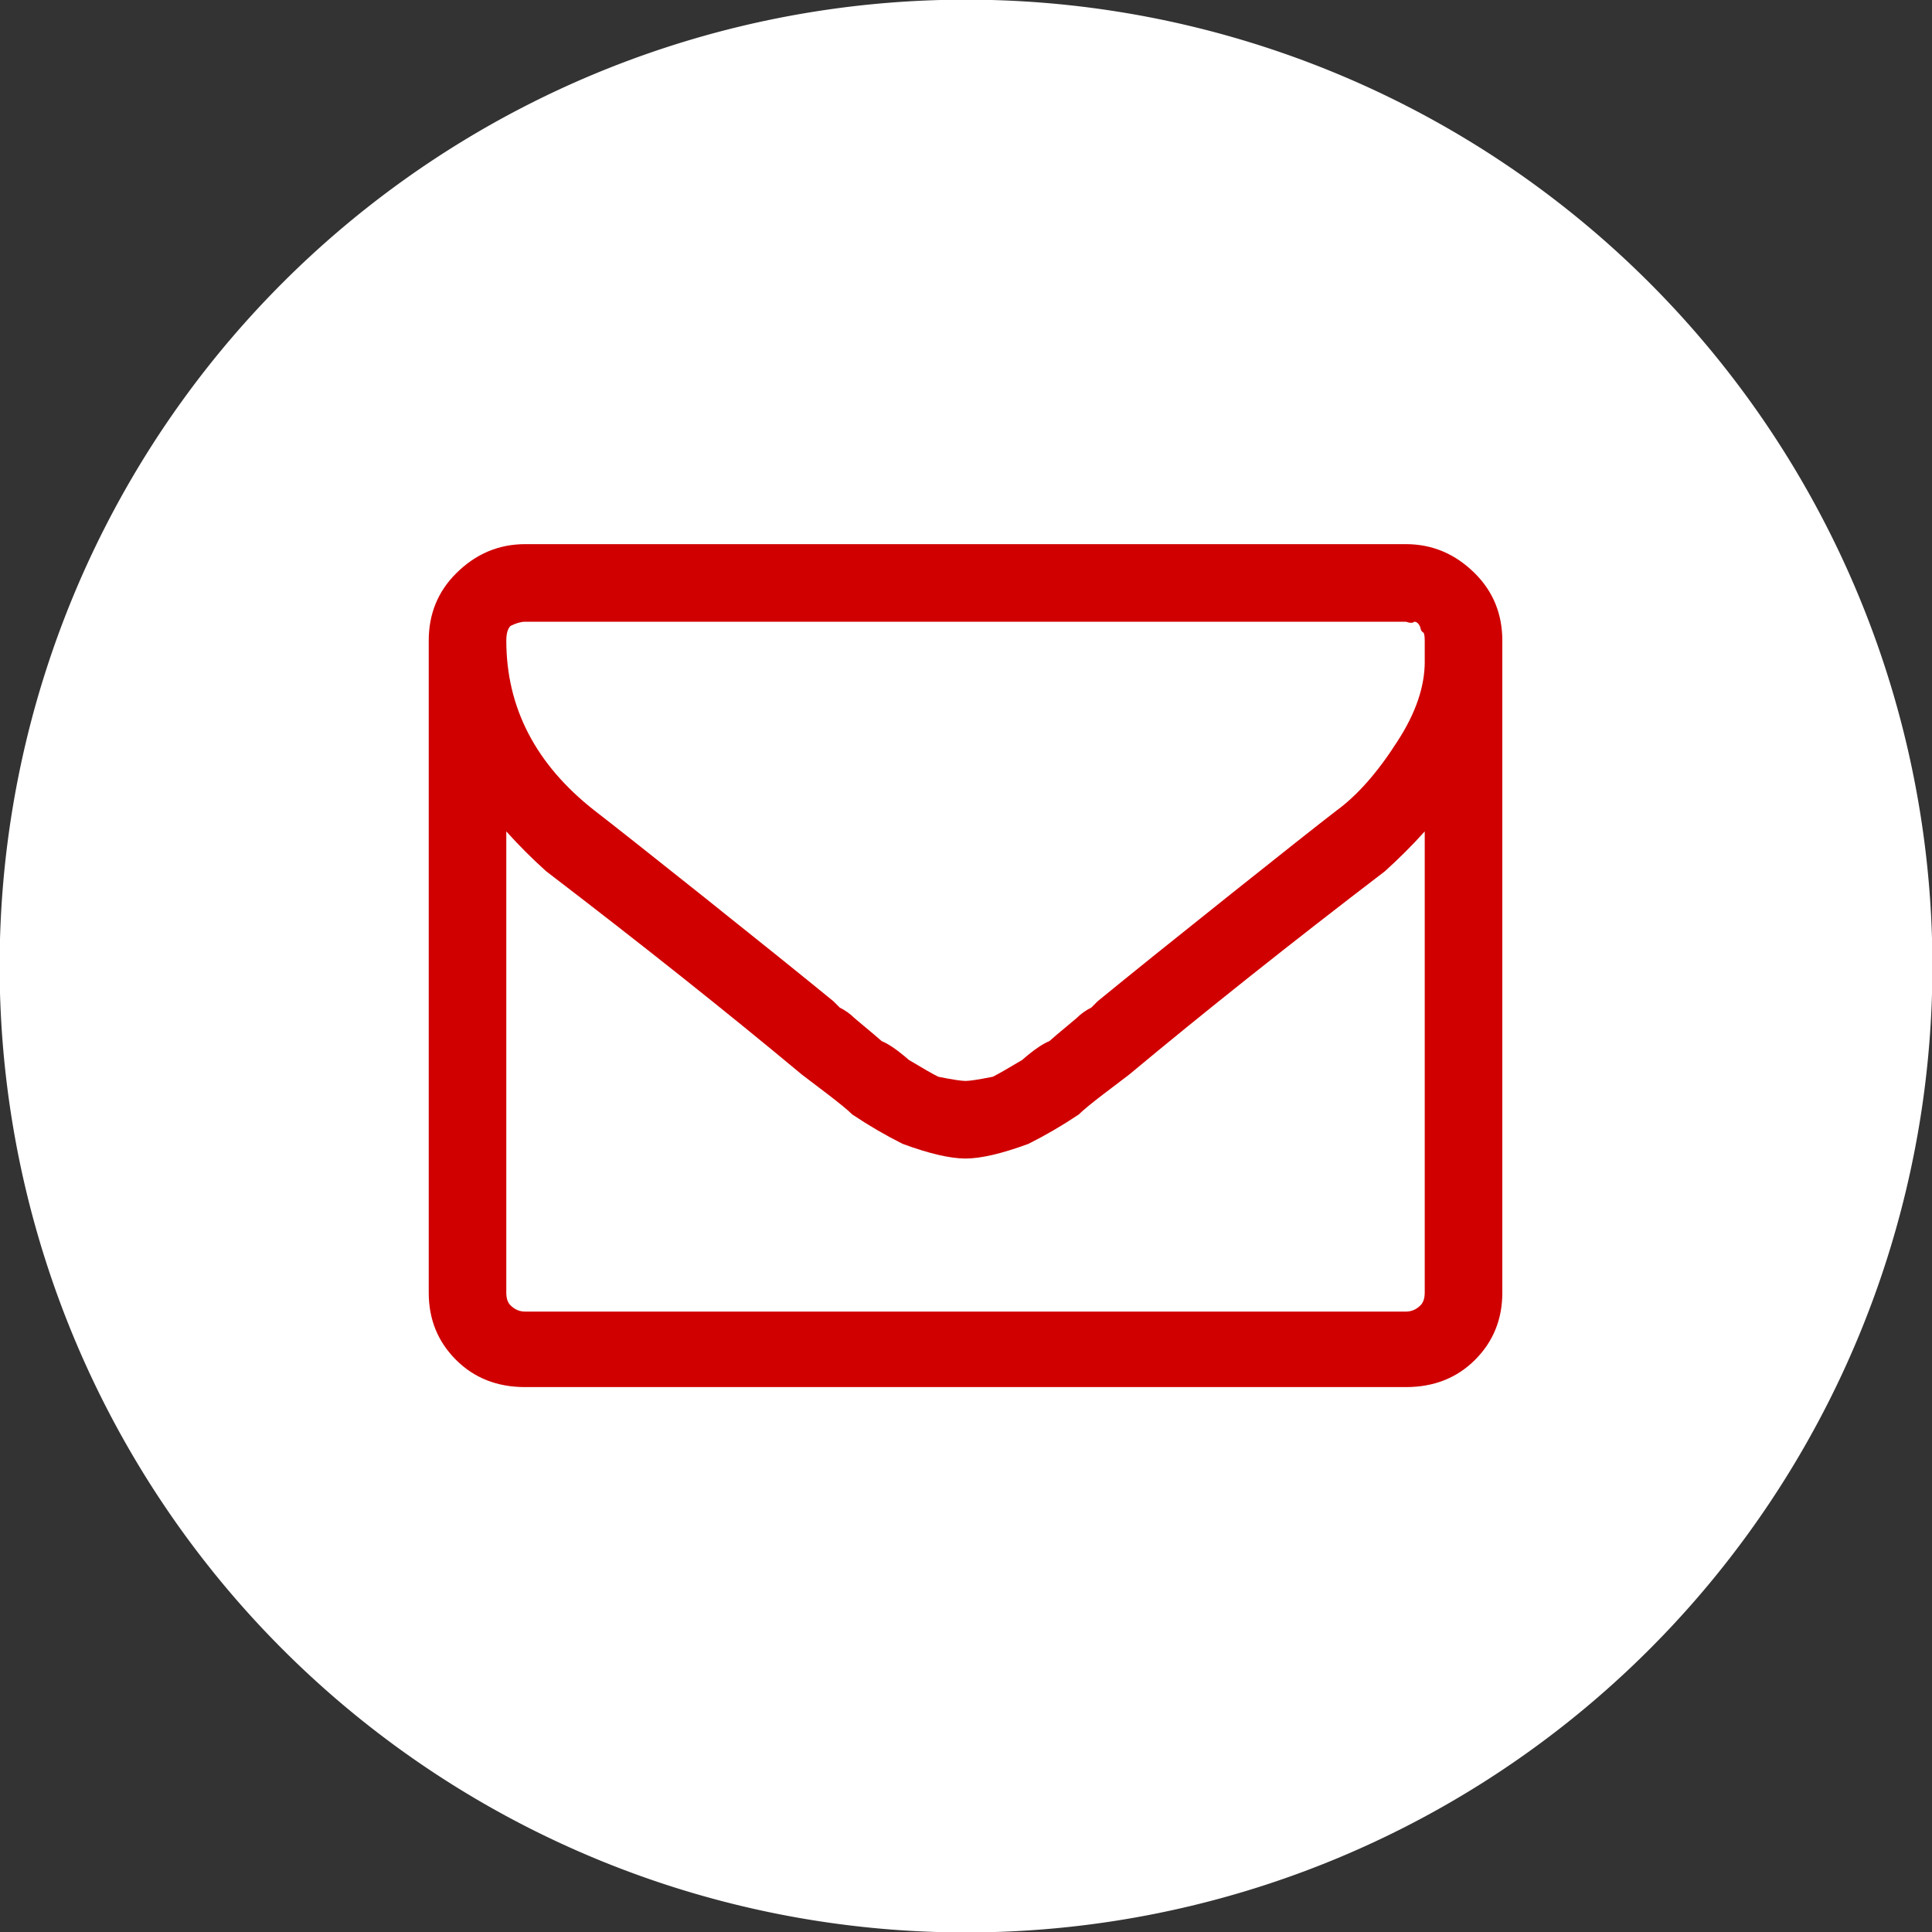
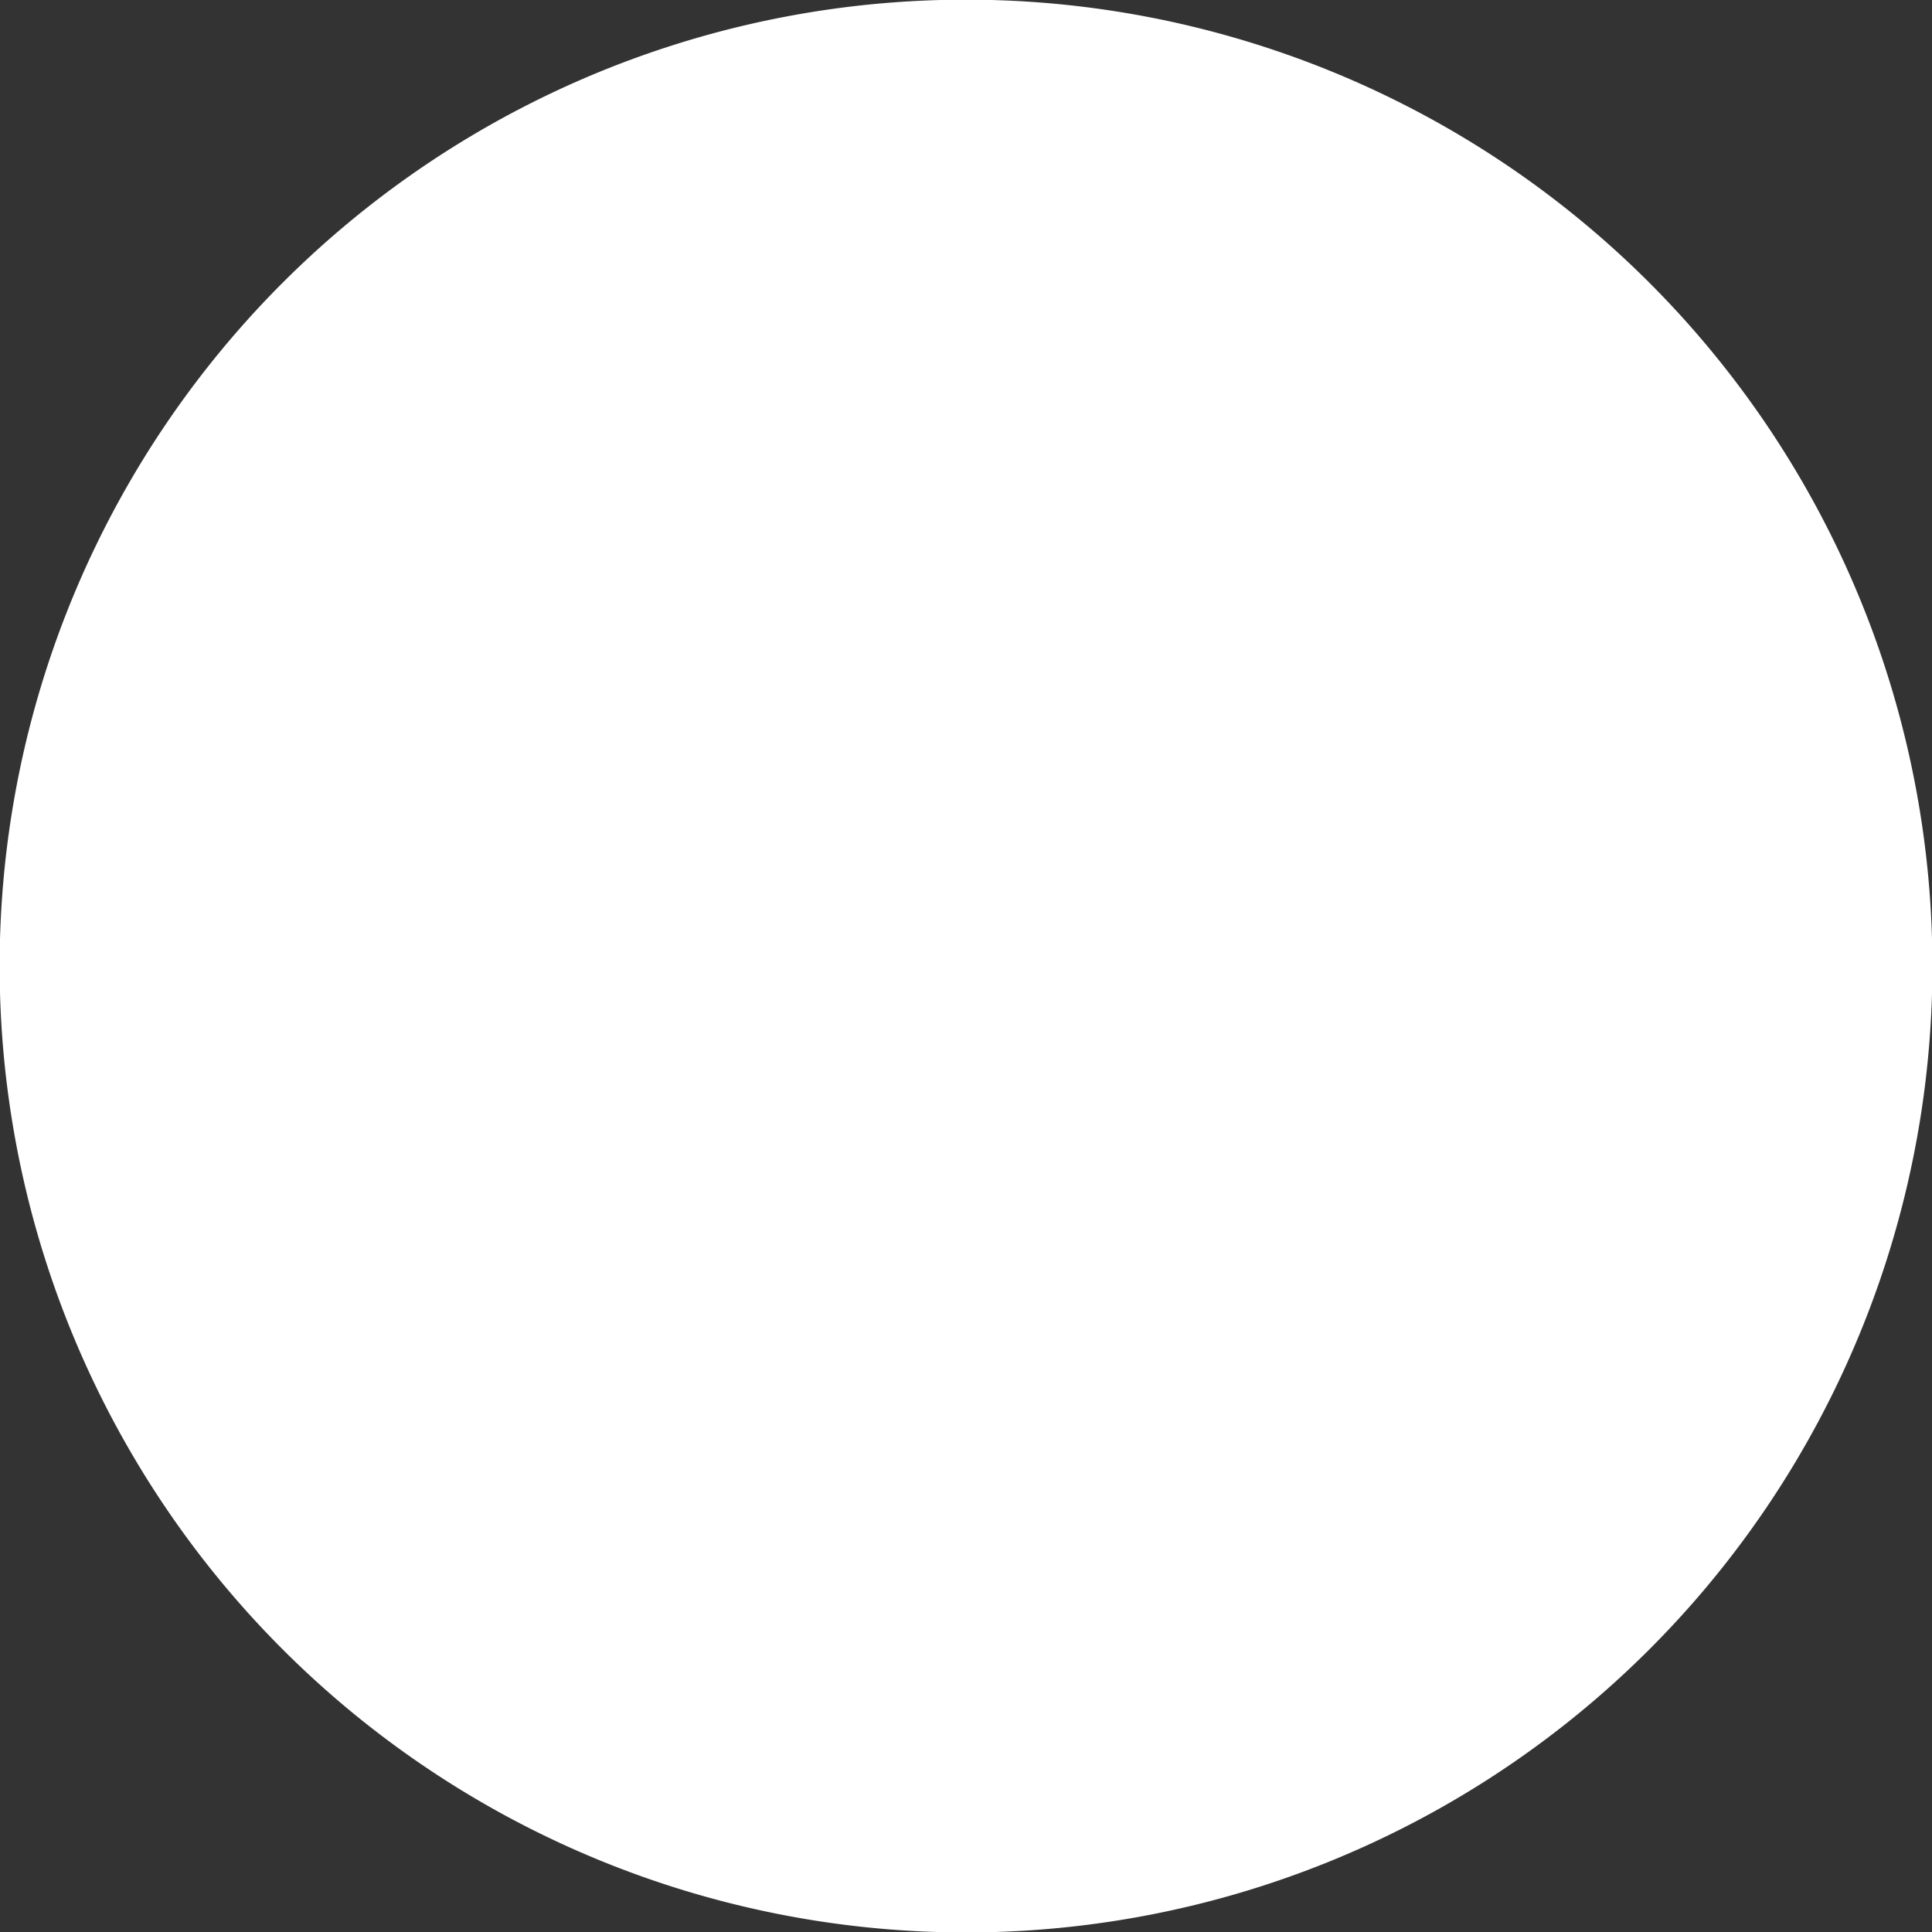
<svg xmlns="http://www.w3.org/2000/svg" xmlns:ns1="http://www.inkscape.org/namespaces/inkscape" xmlns:ns2="http://sodipodi.sourceforge.net/DTD/sodipodi-0.dtd" id="ccc-email" x="0px" y="0px" viewBox="0 0 100 100" version="1.1" ns1:version="0.48.5 r10040" width="100%" height="100%" ns2:docname="email.svg">
  <rect x="0" y="0" width="100" height="100" fill="#333333" stroke="none" />
  <defs id="defs3075" />
  <ns2:namedview pagecolor="#ffffff" bordercolor="#666666" borderopacity="1" objecttolerance="10" gridtolerance="10" guidetolerance="10" ns1:pageopacity="0" ns1:pageshadow="2" ns1:window-width="1680" ns1:window-height="987" id="namedview3073" showgrid="false" ns1:zoom="7.2828125" ns1:cx="33.591504" ns1:cy="50" ns1:window-x="-8" ns1:window-y="-8" ns1:window-maximized="1" ns1:current-layer="layer1" />
  <title id="title4465">Email</title>
  <g id="layer1" transform="translate(-282.321,-435.686)">
    <path id="ccc-email-circle" d="M67,9a61,61,0,1,1,-122,0,61,61,0,1,1,122,0z" transform="matrix(0.82,0,0,0.82,327.402,478.309)" fill="#ffffff" />
    <g id="g4432" transform="matrix(0.168,0,0,0.168,302.25,462.441)">
-       <path id="path3071" d="m 344.23,38.109 v 200.92 c 0,8.186 -2.807,15.081 -8.398,20.673 -5.604,5.603 -12.709,8.398 -21.32,8.398 H 43.182 c -8.621,0 -15.727,-2.796 -21.319,-8.398 -5.603,-5.592 -8.398,-12.487 -8.398,-20.673 V 38.109 c 0,-8.176 2.796,-15.071 8.398,-20.673 6.026,-6.026 13.133,-9.044 21.319,-9.044 h 271.33 c 8.178,0 15.283,3.018 21.32,9.044 5.592,5.602 8.399,12.497 8.399,20.673 z m -23.904,6.46 v -6.46 c 0,-1.716 -0.221,-2.584 -0.645,-2.584 -0.436,-0.424 -0.646,-0.858 -0.646,-1.292 -0.434,-1.292 -1.08,-1.938 -1.939,-1.938 -0.434,0.434 -1.291,0.434 -2.584,0 H 43.182 c -1.292,0 -2.807,0.434 -4.522,1.292 -0.868,0.868 -1.292,2.372 -1.292,4.522 0,20.673 9.044,38.116 27.133,52.329 5.592,4.31 16.898,13.244 33.917,26.81 17.009,13.567 30.252,24.227 39.731,31.979 l 1.938,1.938 c 1.716,0.868 3.23,1.938 4.522,3.23 5.168,4.311 7.964,6.683 8.398,7.106 2.15,0.868 4.946,2.806 8.398,5.814 4.3,2.584 7.318,4.31 9.044,5.168 4.3,0.868 7.106,1.292 8.398,1.292 1.292,0 4.088,-0.424 8.398,-1.292 1.716,-0.858 4.734,-2.584 9.044,-5.168 3.442,-3.008 6.238,-4.946 8.398,-5.814 0.424,-0.424 3.229,-2.796 8.399,-7.106 1.291,-1.292 2.795,-2.362 4.521,-3.23 l 1.938,-1.938 c 9.469,-7.752 22.713,-18.412 39.732,-31.979 17.008,-13.566 28.314,-22.5 33.916,-26.81 6.461,-4.734 12.699,-11.841 18.734,-21.319 5.598,-8.611 8.403,-16.797 8.403,-24.55 z m 0,194.46 V 96.899 c -3.875,4.311 -7.975,8.398 -12.273,12.275 -29.295,22.399 -55.561,43.284 -78.816,62.665 -1.727,1.292 -4.422,3.341 -8.076,6.138 -3.664,2.806 -6.137,4.845 -7.43,6.137 -5.168,3.452 -10.336,6.46 -15.504,9.044 -8.187,3.018 -14.646,4.522 -19.381,4.522 -4.744,0 -11.205,-1.504 -19.381,-4.522 -5.168,-2.584 -10.337,-5.592 -15.505,-9.044 -1.292,-1.292 -3.775,-3.331 -7.43,-6.137 -3.664,-2.796 -6.359,-4.845 -8.075,-6.138 -23.26,-19.38 -49.537,-40.27 -78.82,-62.67 -4.31,-3.87 -8.398,-7.96 -12.274,-12.272 v 142.13 c 0,1.726 0.424,3.018 1.292,3.876 1.292,1.292 2.796,1.938 4.522,1.938 h 271.33 c 1.717,0 3.23,-0.646 4.523,-1.938 0.857,-0.858 1.291,-2.15 1.291,-3.876 z" ns1:connector-curvature="0" style="fill:#d00000" />
-     </g>
+       </g>
  </g>
</svg>